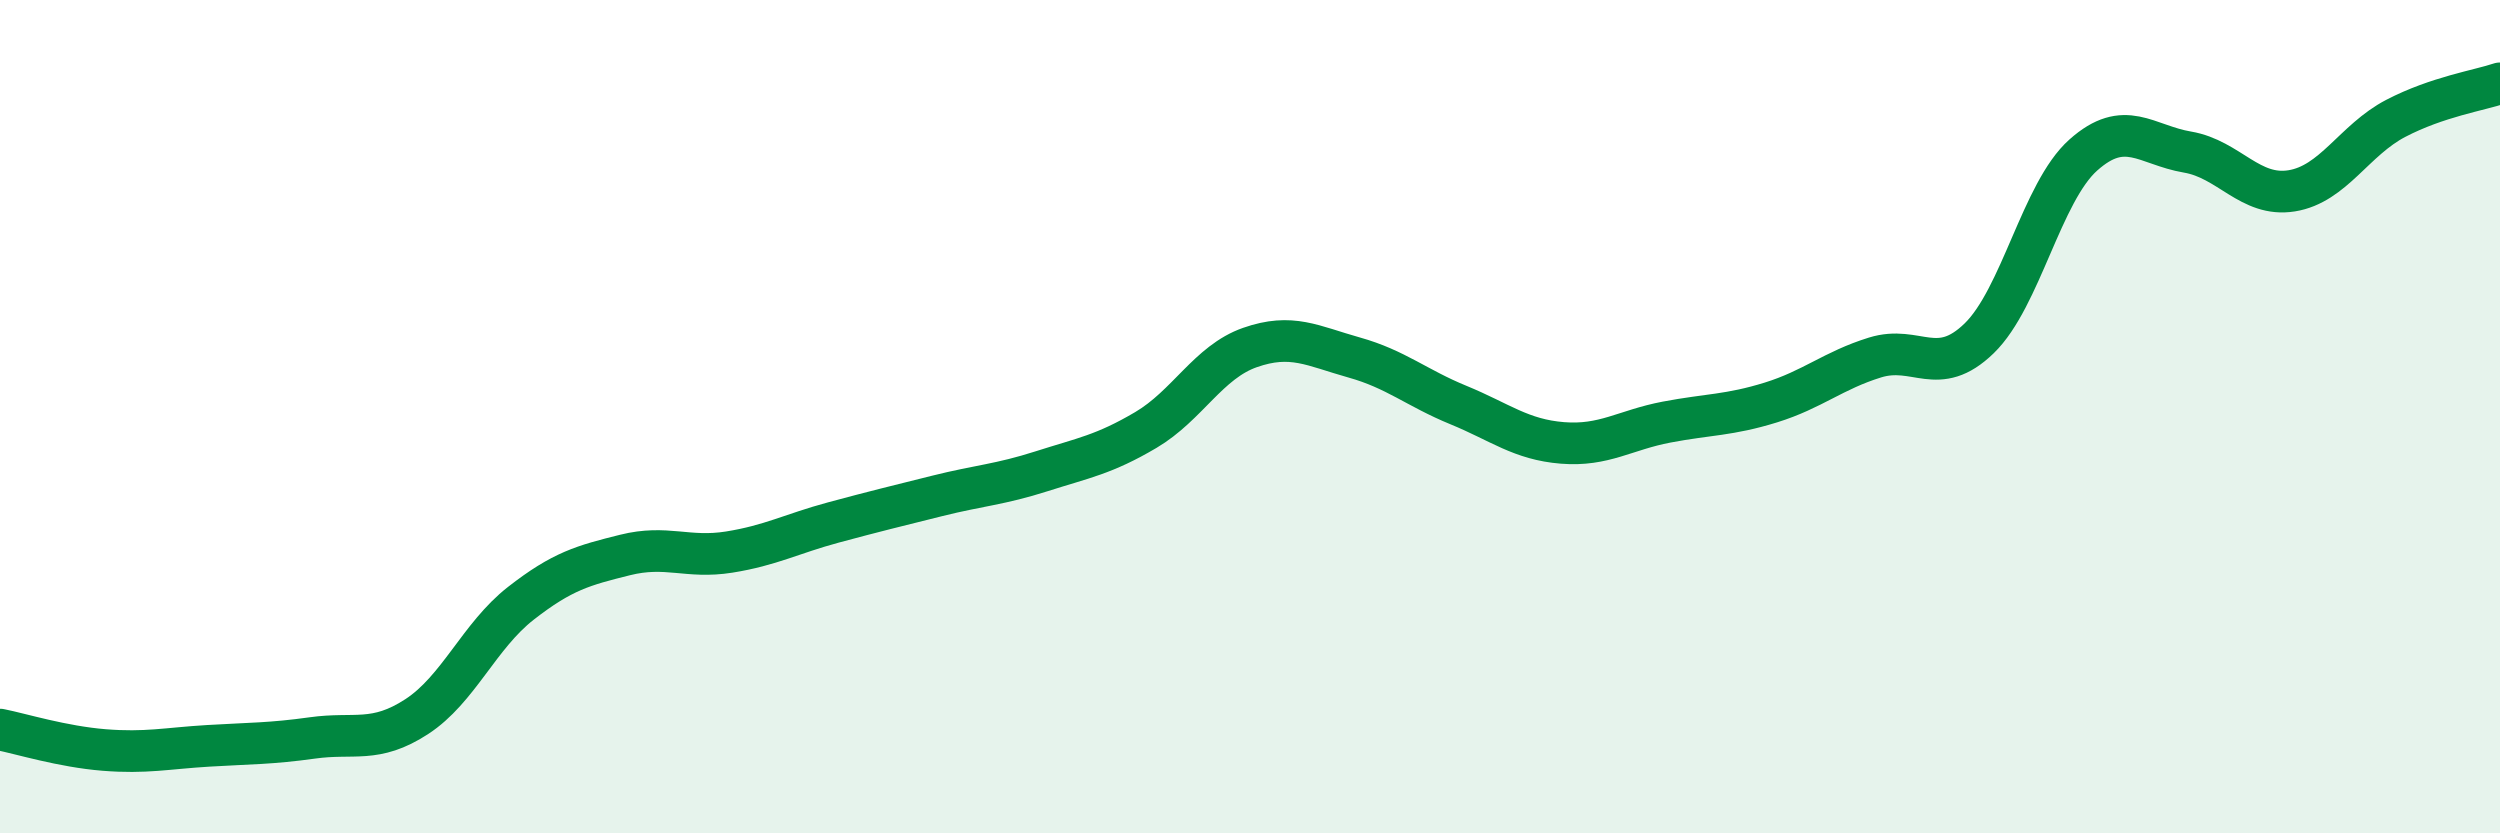
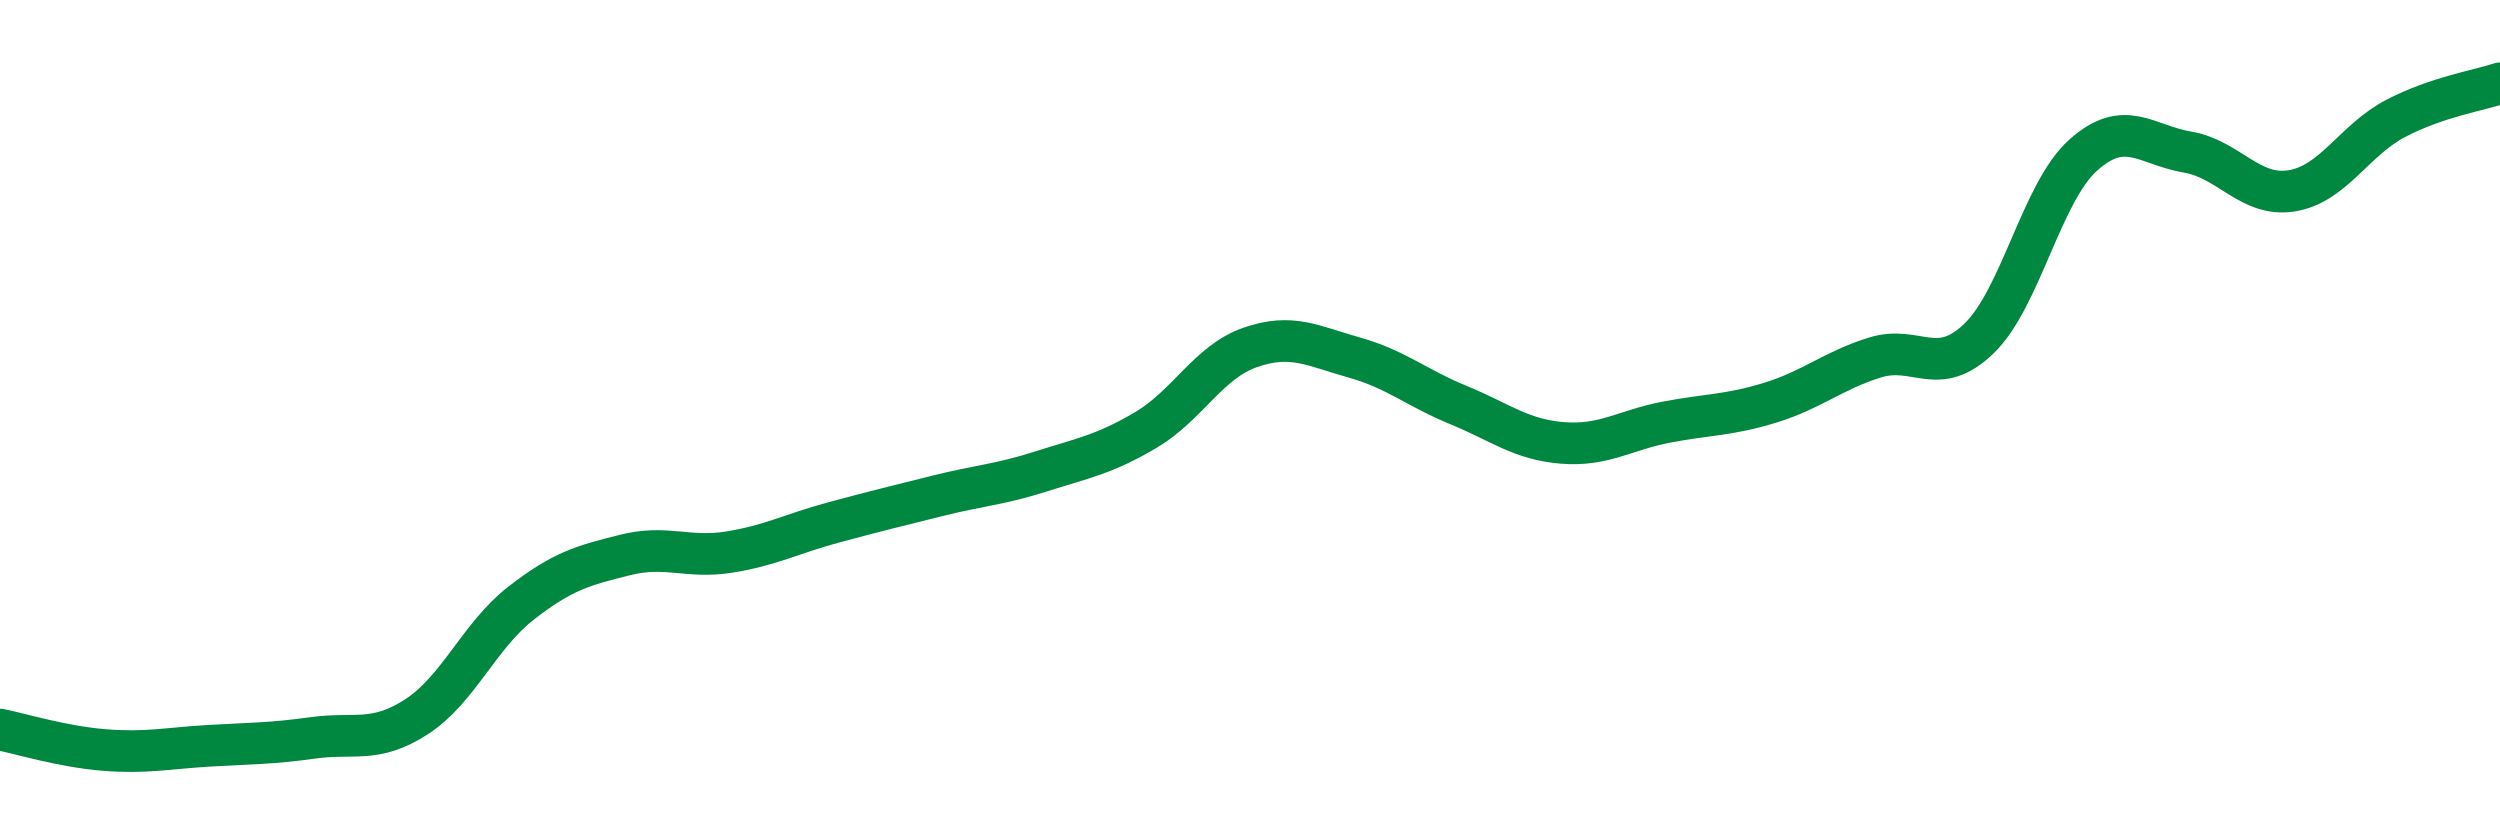
<svg xmlns="http://www.w3.org/2000/svg" width="60" height="20" viewBox="0 0 60 20">
-   <path d="M 0,17.51 C 0.5,17.61 1.5,17.92 2.5,18 C 3.5,18.08 4,17.96 5,17.9 C 6,17.84 6.5,17.85 7.5,17.71 C 8.5,17.57 9,17.85 10,17.2 C 11,16.55 11.5,15.26 12.5,14.48 C 13.5,13.7 14,13.57 15,13.32 C 16,13.07 16.5,13.41 17.5,13.25 C 18.5,13.09 19,12.81 20,12.54 C 21,12.27 21.5,12.15 22.5,11.9 C 23.5,11.65 24,11.63 25,11.31 C 26,10.99 26.5,10.91 27.5,10.32 C 28.5,9.73 29,8.69 30,8.34 C 31,7.99 31.5,8.3 32.5,8.58 C 33.5,8.86 34,9.31 35,9.72 C 36,10.13 36.5,10.55 37.5,10.63 C 38.5,10.71 39,10.32 40,10.13 C 41,9.94 41.5,9.97 42.5,9.66 C 43.5,9.35 44,8.89 45,8.58 C 46,8.27 46.5,9.09 47.5,8.12 C 48.5,7.15 49,4.61 50,3.72 C 51,2.83 51.5,3.48 52.5,3.65 C 53.5,3.82 54,4.74 55,4.58 C 56,4.42 56.5,3.36 57.5,2.84 C 58.5,2.32 59.5,2.17 60,2L60 20L0 20Z" fill="#008740" opacity="0.1" stroke-linecap="round" stroke-linejoin="round" />
  <path d="M 0,17.51 C 0.5,17.61 1.5,17.92 2.5,18 C 3.5,18.08 4,17.96 5,17.9 C 6,17.84 6.5,17.85 7.5,17.71 C 8.5,17.57 9,17.85 10,17.2 C 11,16.55 11.5,15.26 12.5,14.48 C 13.5,13.7 14,13.57 15,13.32 C 16,13.07 16.5,13.41 17.5,13.25 C 18.5,13.09 19,12.81 20,12.54 C 21,12.27 21.5,12.15 22.5,11.9 C 23.5,11.65 24,11.63 25,11.31 C 26,10.99 26.5,10.91 27.5,10.32 C 28.5,9.73 29,8.69 30,8.34 C 31,7.99 31.5,8.3 32.5,8.58 C 33.5,8.86 34,9.31 35,9.72 C 36,10.13 36.5,10.55 37.5,10.63 C 38.5,10.71 39,10.32 40,10.13 C 41,9.94 41.5,9.97 42.5,9.66 C 43.5,9.35 44,8.89 45,8.58 C 46,8.27 46.5,9.09 47.5,8.12 C 48.5,7.15 49,4.61 50,3.72 C 51,2.83 51.5,3.48 52.5,3.65 C 53.5,3.82 54,4.74 55,4.58 C 56,4.42 56.5,3.36 57.5,2.84 C 58.5,2.32 59.5,2.17 60,2" stroke="#008740" stroke-width="1" fill="none" stroke-linecap="round" stroke-linejoin="round" />
</svg>